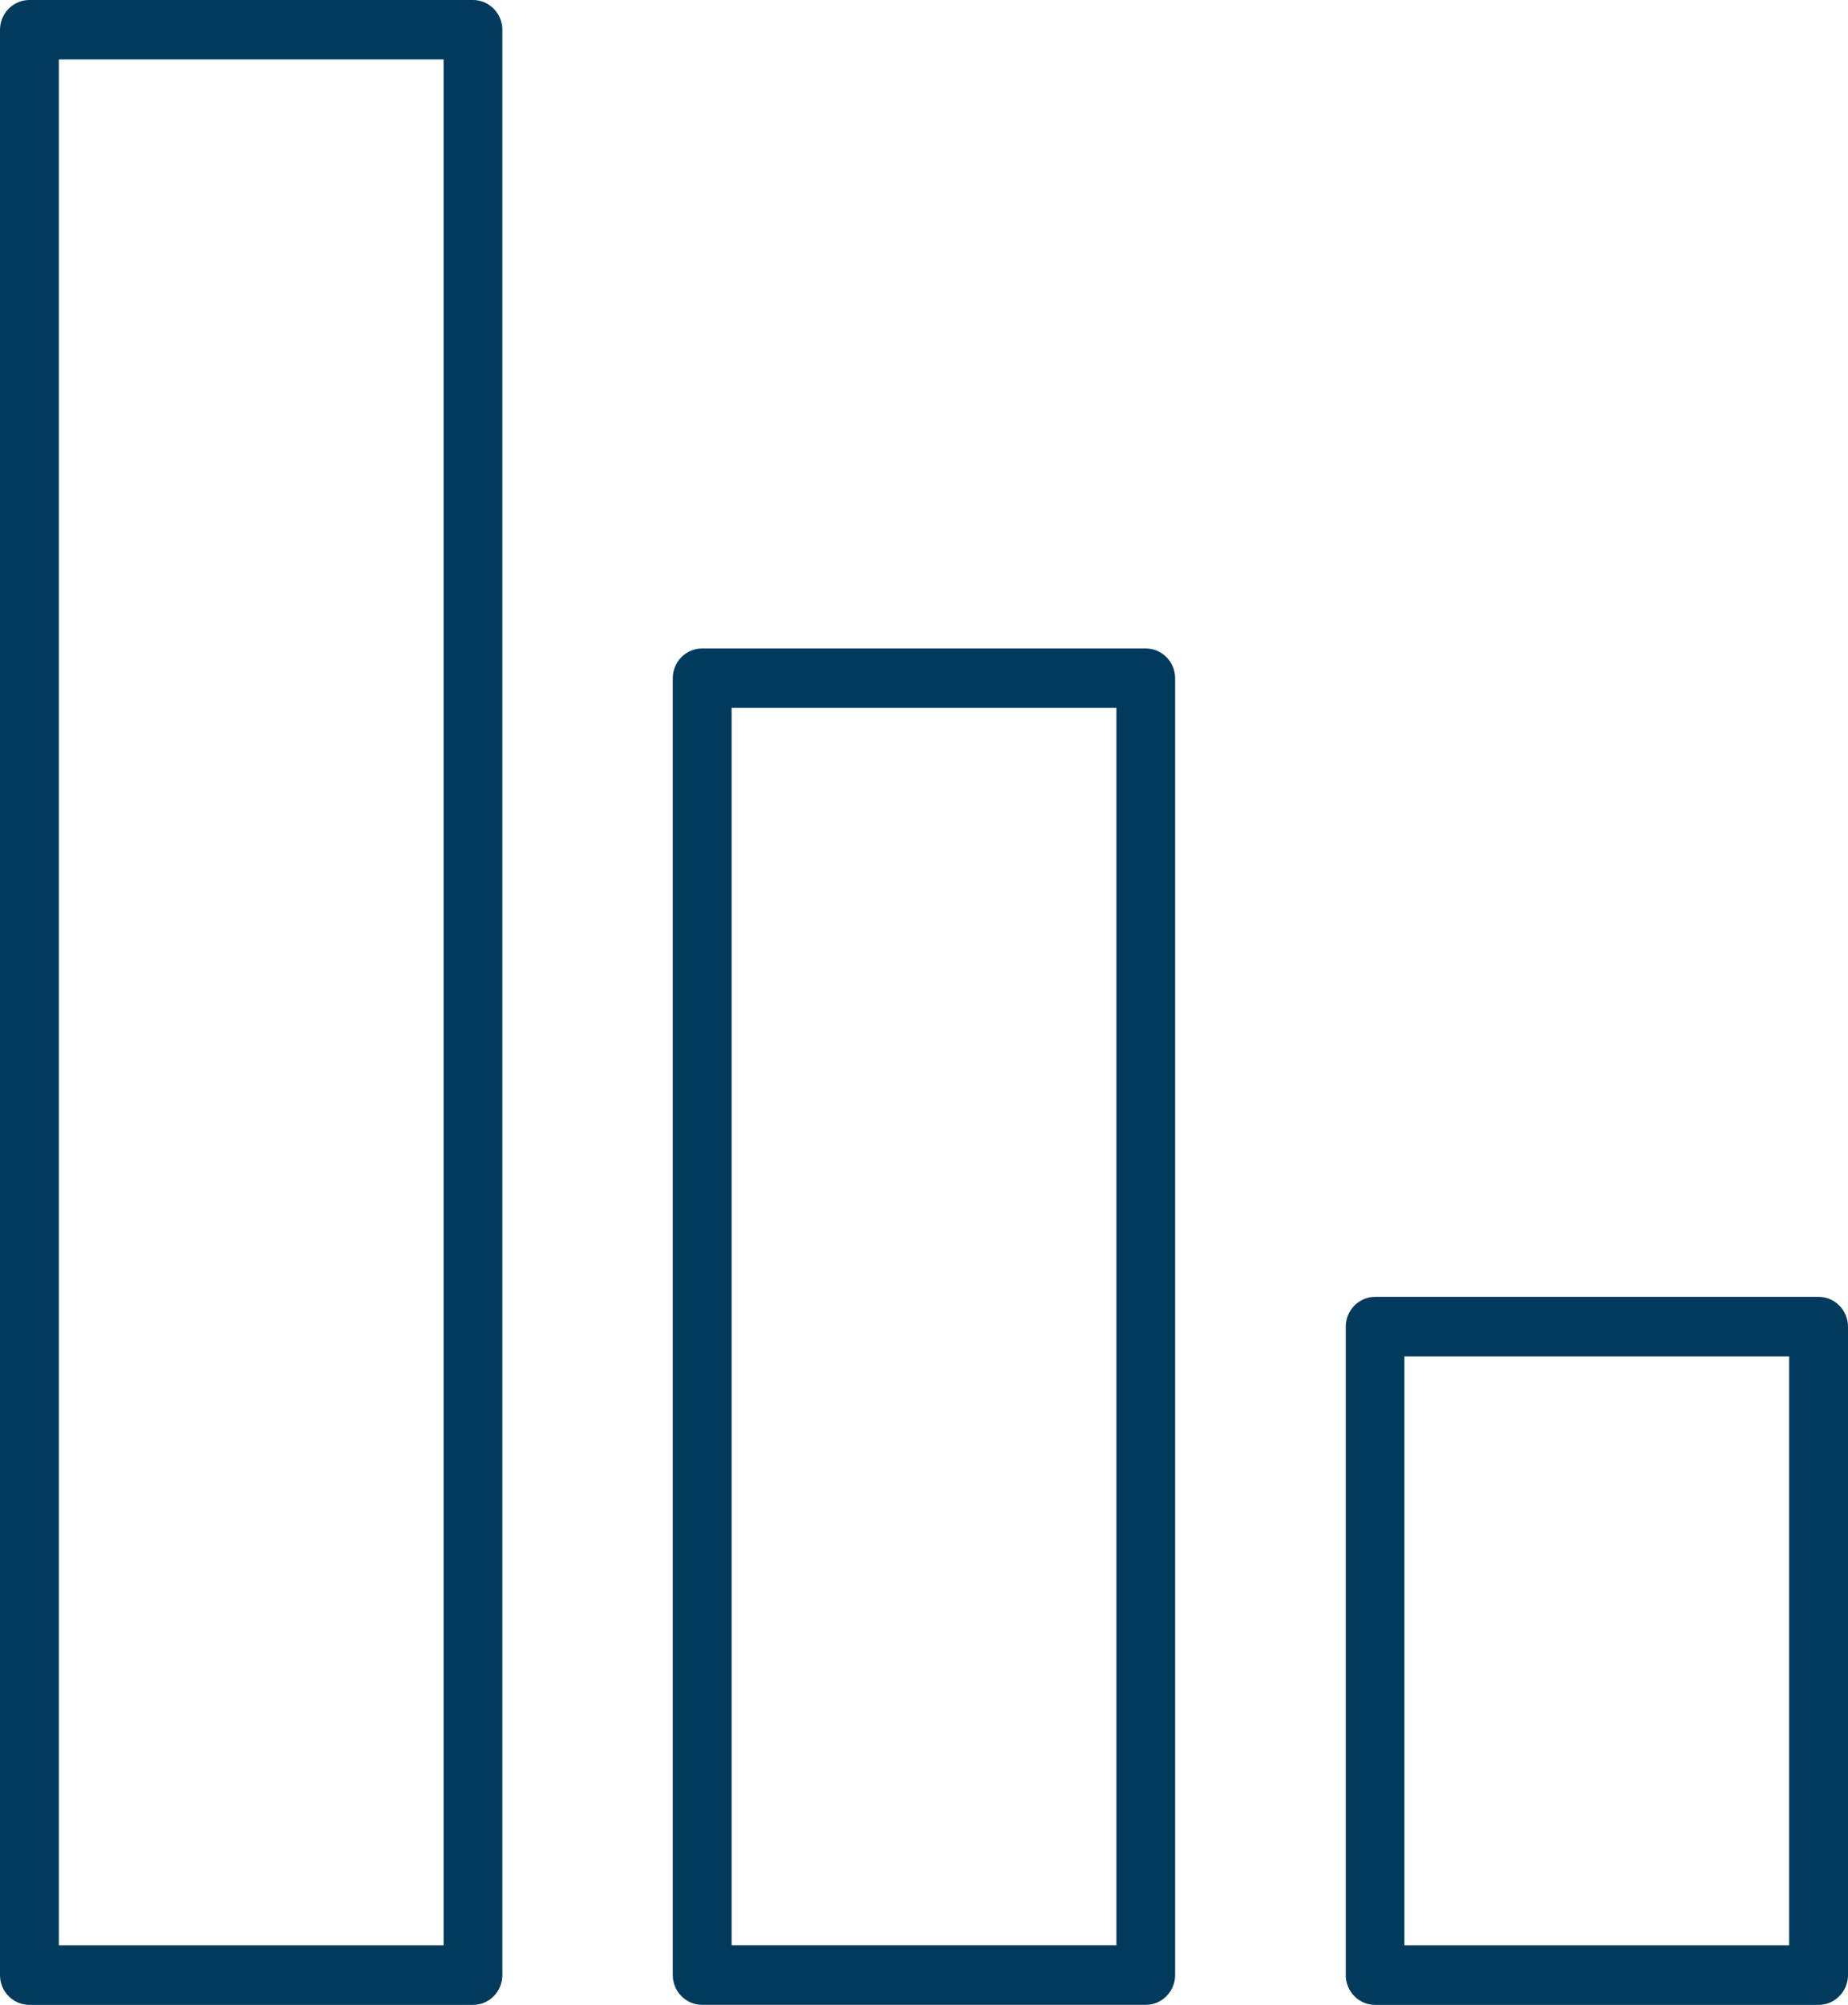
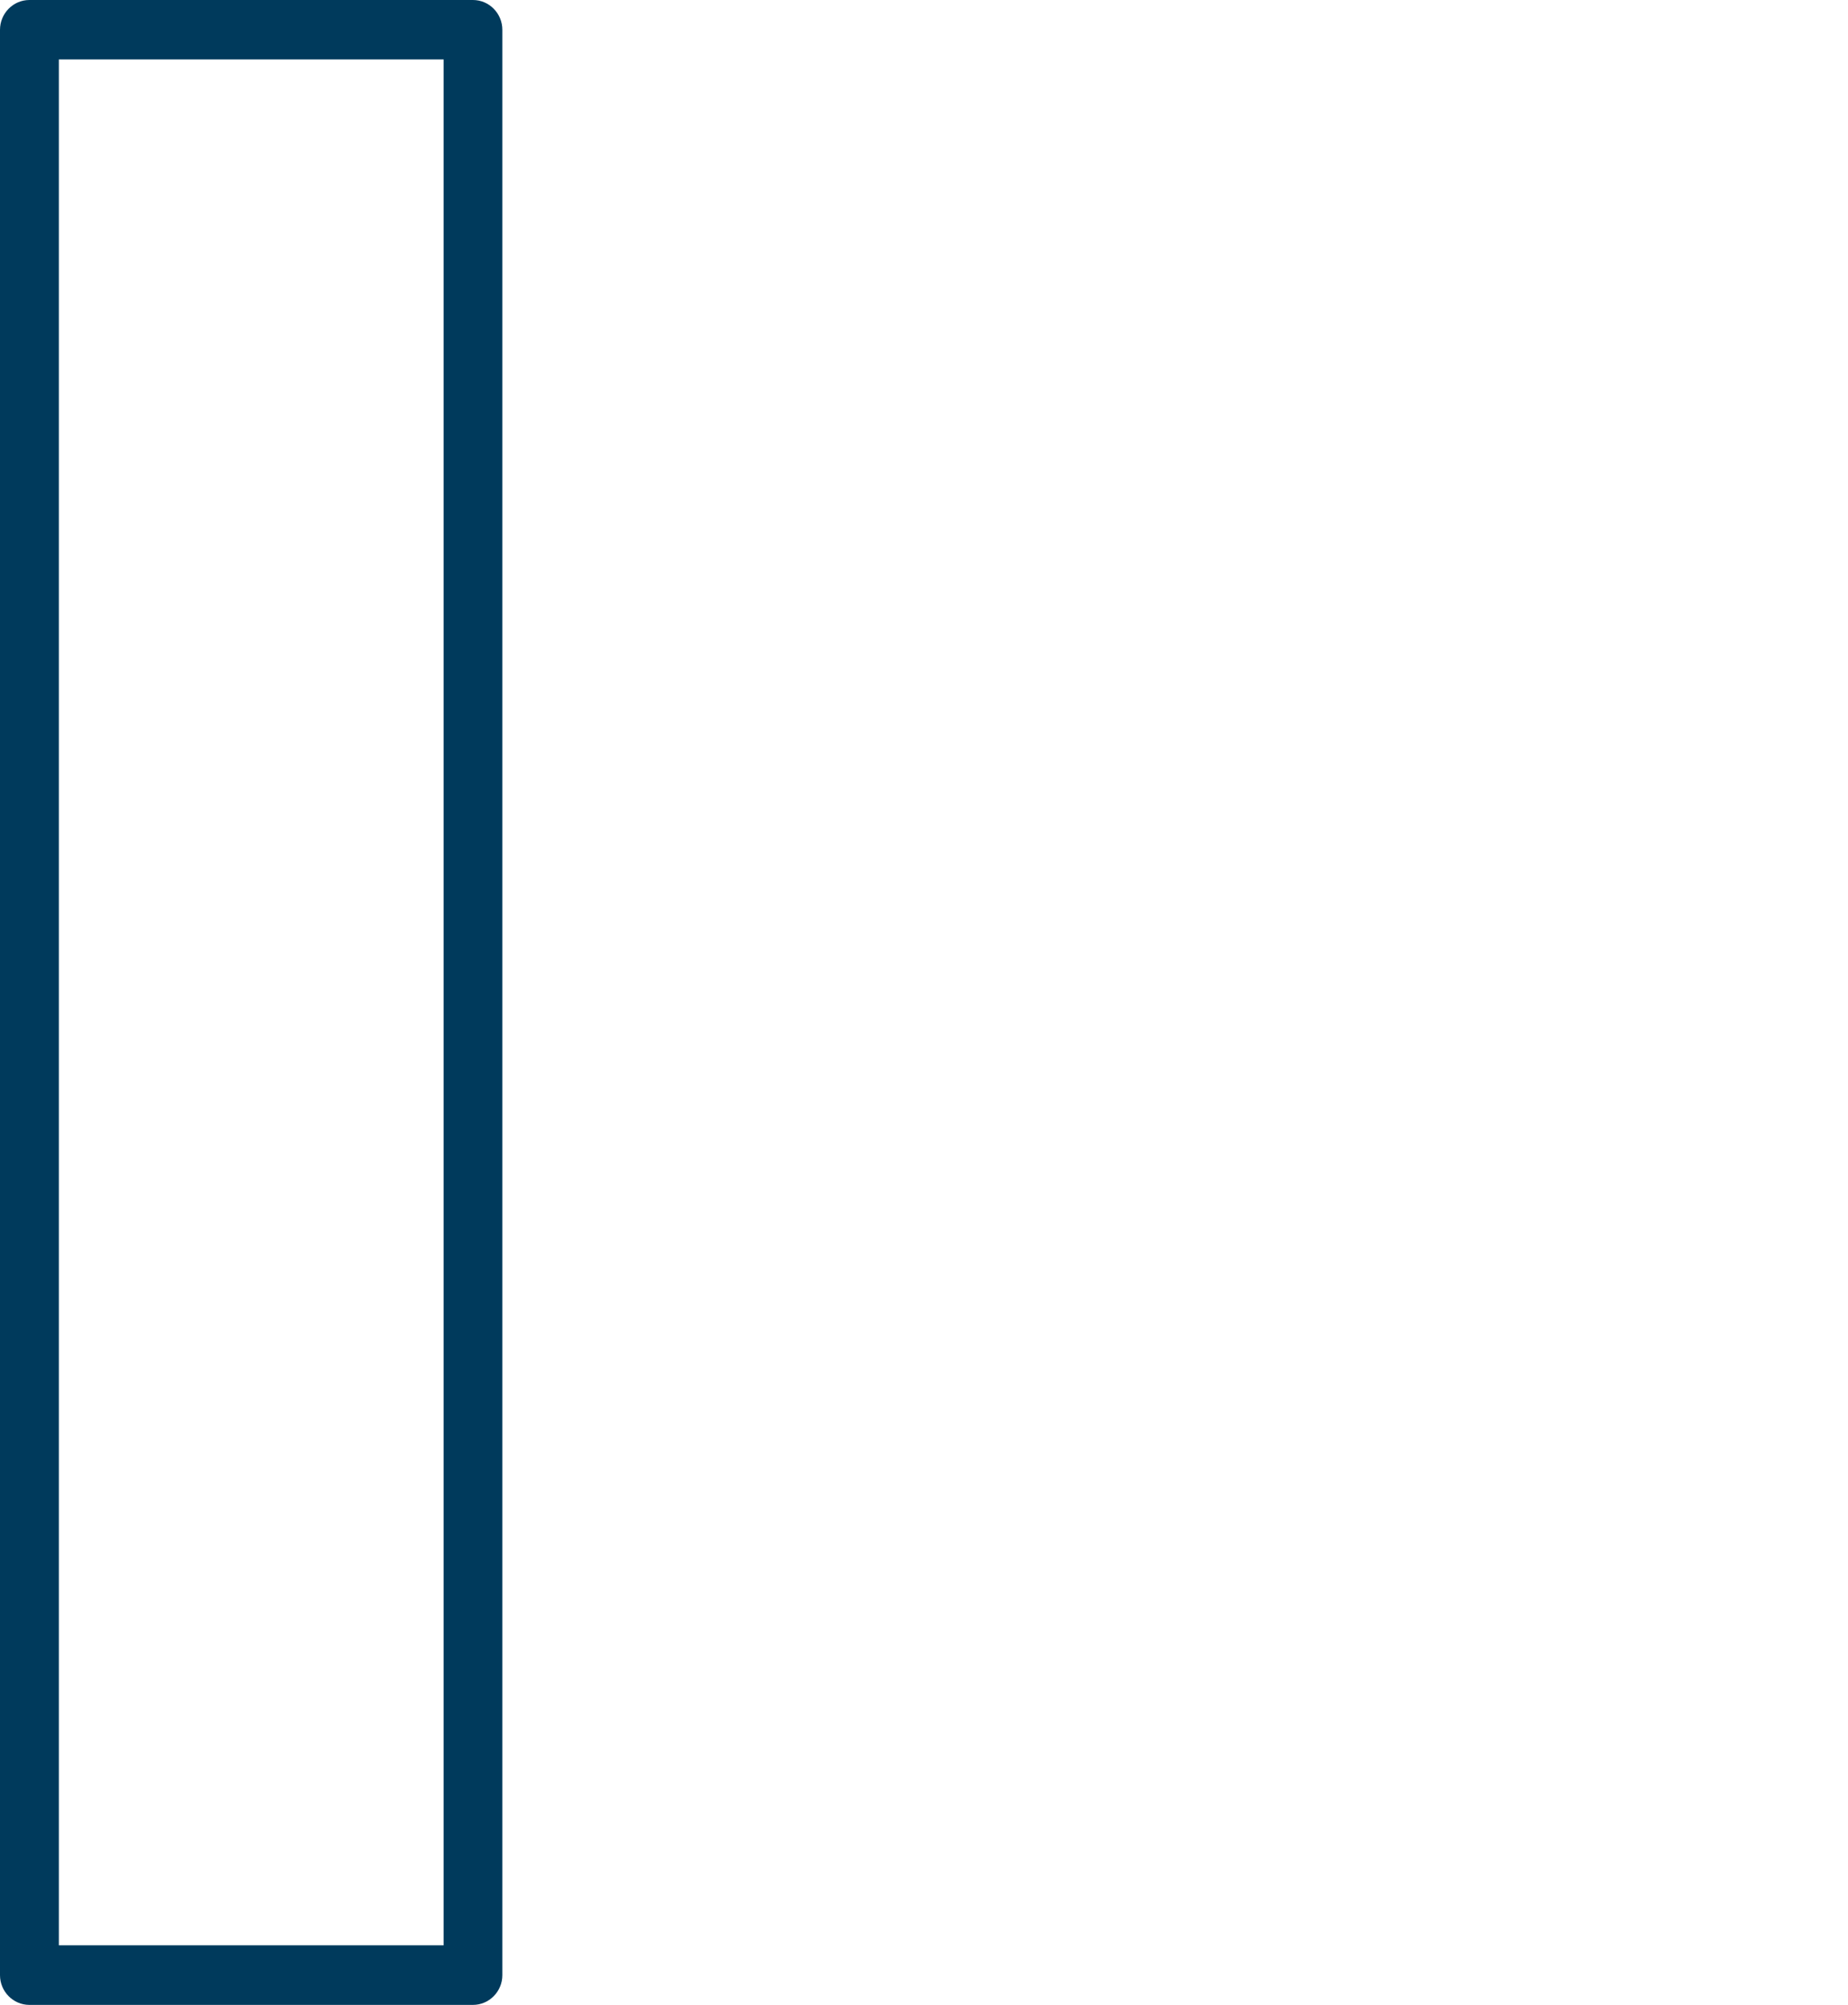
<svg xmlns="http://www.w3.org/2000/svg" width="59" height="64" viewBox="0 0 59 64" fill="none">
  <path fill-rule="evenodd" clip-rule="evenodd" d="M0.939 64H15.099C15.617 64 16.038 63.573 16.038 63.051V0.953C16.038 0.427 15.617 0 15.099 0H0.939C0.421 0 0 0.427 0 0.953V63.051C0 63.573 0.421 64 0.939 64ZM14.163 62.098H1.879V1.898H14.163V62.098Z" fill="#003A5C" />
-   <path fill-rule="evenodd" clip-rule="evenodd" d="M22.419 63.999H36.578C37.096 63.999 37.517 63.572 37.517 63.05V21.649C37.517 21.127 37.096 20.7 36.578 20.7H22.419C21.9 20.7 21.48 21.123 21.48 21.649V63.05C21.48 63.572 21.9 63.999 22.419 63.999ZM35.643 62.097H23.358V22.598H35.643V62.097Z" fill="#003A5C" />
-   <path fill-rule="evenodd" clip-rule="evenodd" d="M43.902 64H58.061C58.575 64 58.996 63.573 59 63.051V42.35C59 41.825 58.579 41.398 58.061 41.398H43.902C43.387 41.398 42.966 41.825 42.966 42.35V63.051C42.966 63.573 43.383 64 43.902 64ZM57.121 62.098H44.837V43.299H57.121V62.098Z" fill="#003A5C" />
</svg>